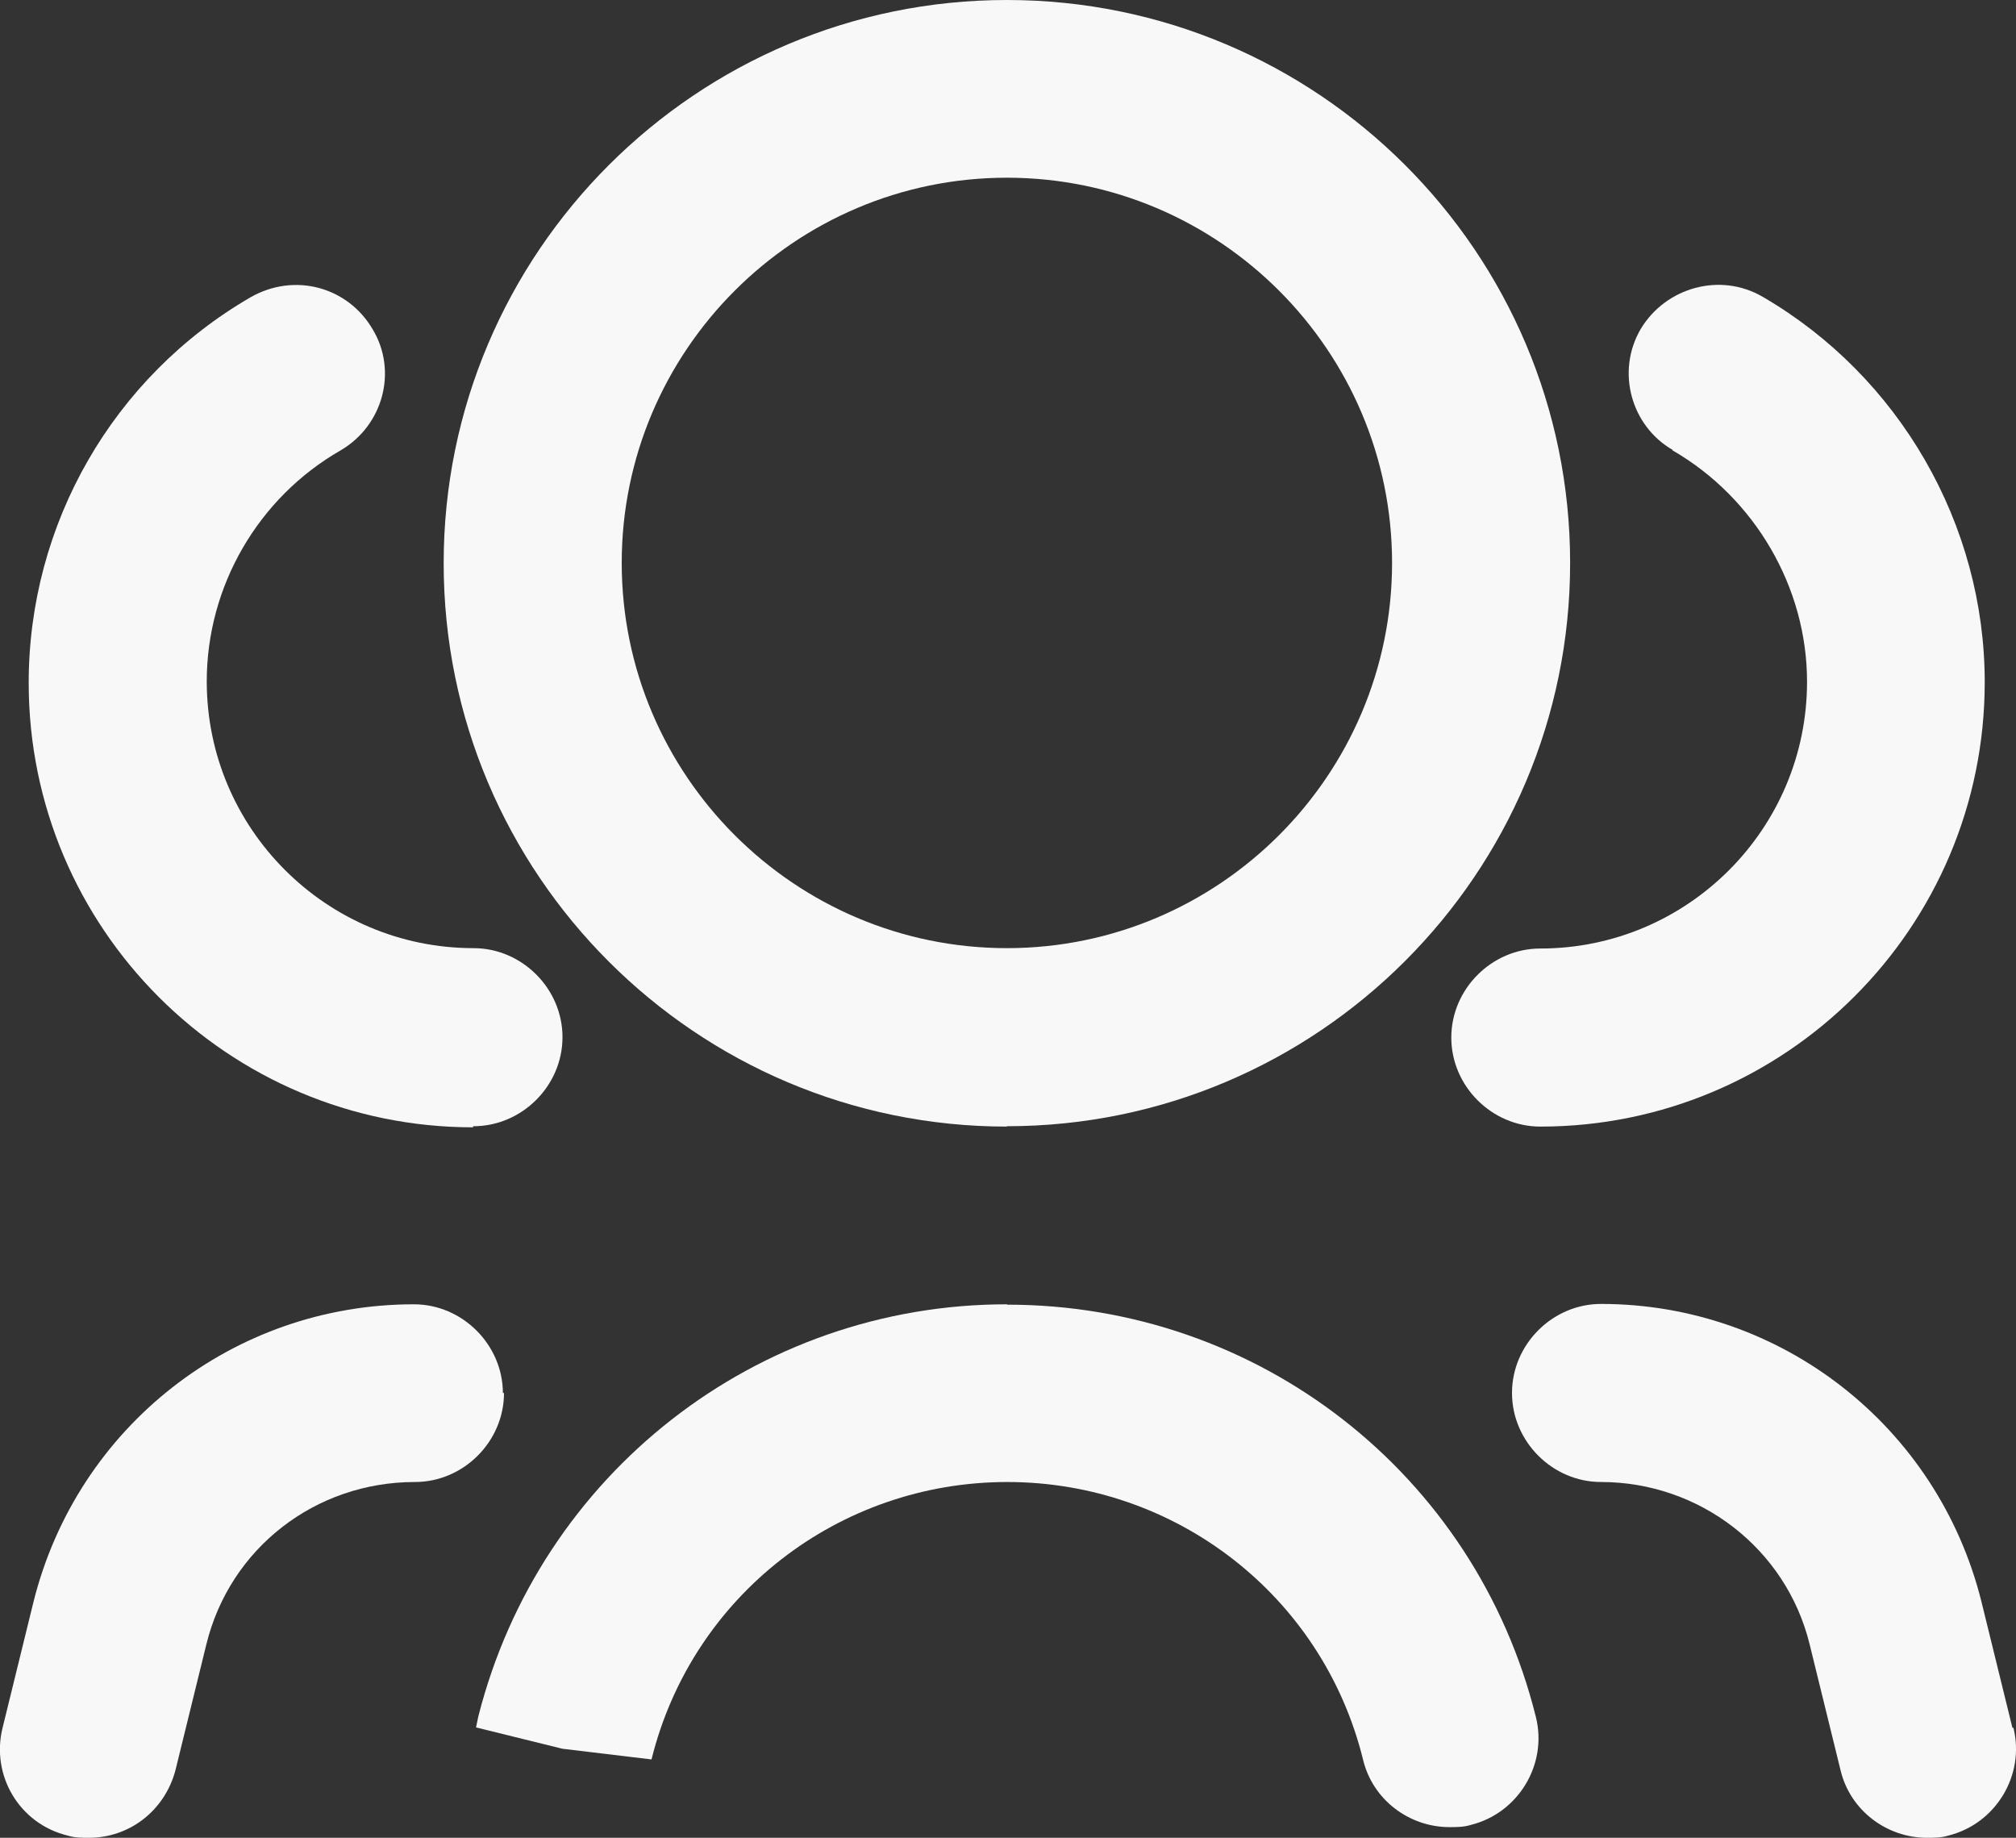
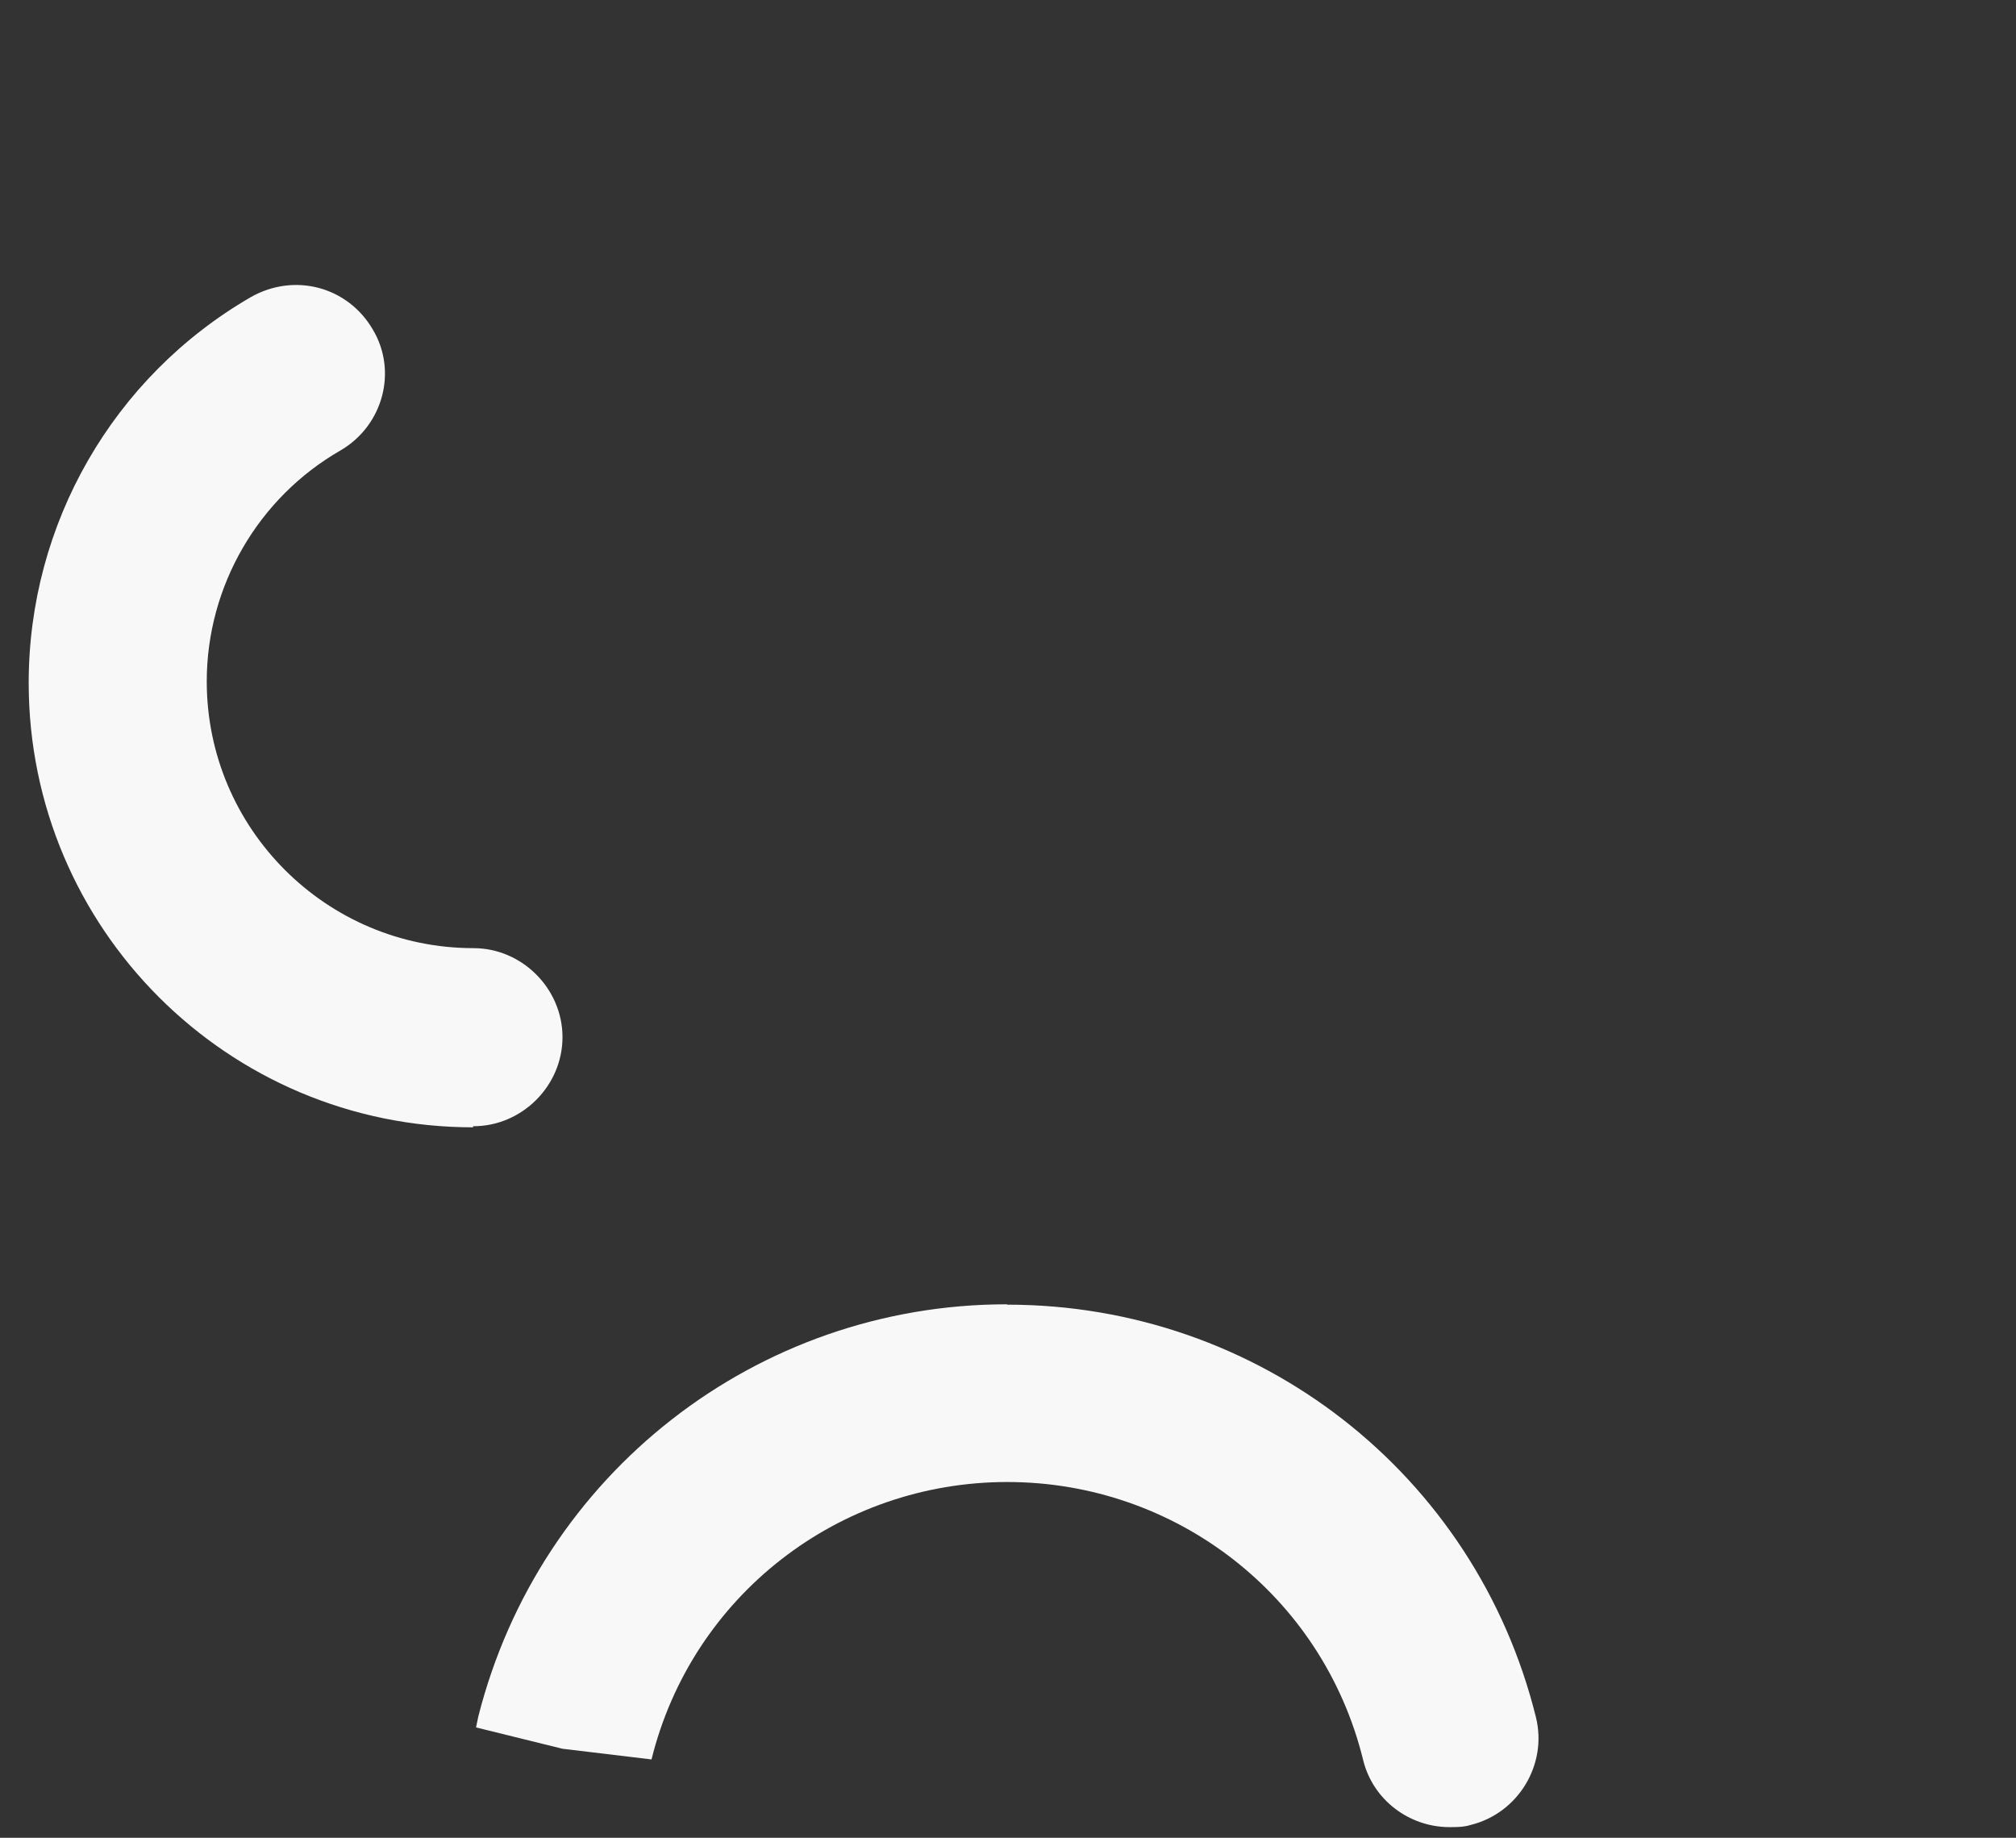
<svg xmlns="http://www.w3.org/2000/svg" id="Livello_2" data-name="Livello 2" viewBox="0 0 54.8 49.95">
  <rect x="0" y="0" width="54.8" height="49.95" fill="#333333" stroke="none" />
  <defs>
    <style>      .cls-1 {        fill: #f8f8f8;      }    </style>
  </defs>
  <g id="Livello_1-2" data-name="Livello 1">
    <g id="q">
      <g>
-         <path class="cls-1" d="m27.37,30.61c8.44,0,15.31-6.86,15.31-15.31S35.81,0,27.37,0s-15.31,6.86-15.31,15.31,6.86,15.31,15.31,15.31Zm0-25.78c5.77,0,10.47,4.7,10.47,10.47s-4.7,10.47-10.47,10.47-10.47-4.7-10.47-10.47,4.7-10.47,10.47-10.47Z" />
-         <path class="cls-1" d="m45.48,12.25c2.22,1.29,3.64,3.71,3.64,6.28,0,4-3.25,7.25-7.25,7.25-1.32,0-2.42,1.1-2.42,2.42s1.1,2.42,2.42,2.42c6.67,0,12.08-5.41,12.08-12.08,0-4.29-2.32-8.31-6.03-10.47-1.16-.68-2.64-.26-3.32.87-.68,1.16-.26,2.64.87,3.29v.03Z" />
        <path class="cls-1" d="m12.87,30.61c1.32,0,2.42-1.1,2.42-2.42s-1.1-2.42-2.42-2.42c-4,0-7.25-3.25-7.25-7.25,0-2.58,1.39-4.99,3.64-6.28,1.16-.68,1.55-2.16.87-3.29-.68-1.16-2.13-1.55-3.32-.87C3.07,10.25.78,14.24.78,18.56c0,6.67,5.41,12.08,12.08,12.08v-.03Z" />
        <path class="cls-1" d="m27.37,35.45c-6.8,0-12.7,4.61-14.37,11.21l-.06.29,2.35.58,2.42.29c1.1-4.45,5.09-7.54,9.67-7.54s8.57,3.09,9.67,7.54c.26,1.1,1.26,1.84,2.35,1.84.19,0,.39,0,.58-.06,1.29-.32,2.09-1.64,1.77-2.93-1.64-6.61-7.54-11.21-14.37-11.21Z" />
-         <path class="cls-1" d="m13.67,37.87c0-1.32-1.1-2.42-2.42-2.42-4.9,0-9.15,3.32-10.34,8.09l-.84,3.42c-.32,1.29.45,2.61,1.77,2.93.19.06.39.06.58.06,1.1,0,2.06-.74,2.35-1.84l.84-3.42c.64-2.61,2.96-4.41,5.67-4.41,1.32,0,2.42-1.1,2.42-2.42h-.03Z" />
-         <path class="cls-1" d="m54.7,46.95l-.84-3.42c-1.19-4.77-5.45-8.09-10.34-8.09-1.32,0-2.42,1.1-2.42,2.42s1.1,2.42,2.42,2.42c2.67,0,5.03,1.8,5.67,4.41l.84,3.42c.26,1.1,1.26,1.84,2.35,1.84.19,0,.39,0,.58-.06,1.29-.32,2.09-1.64,1.77-2.93h-.03Z" />
      </g>
    </g>
  </g>
</svg>